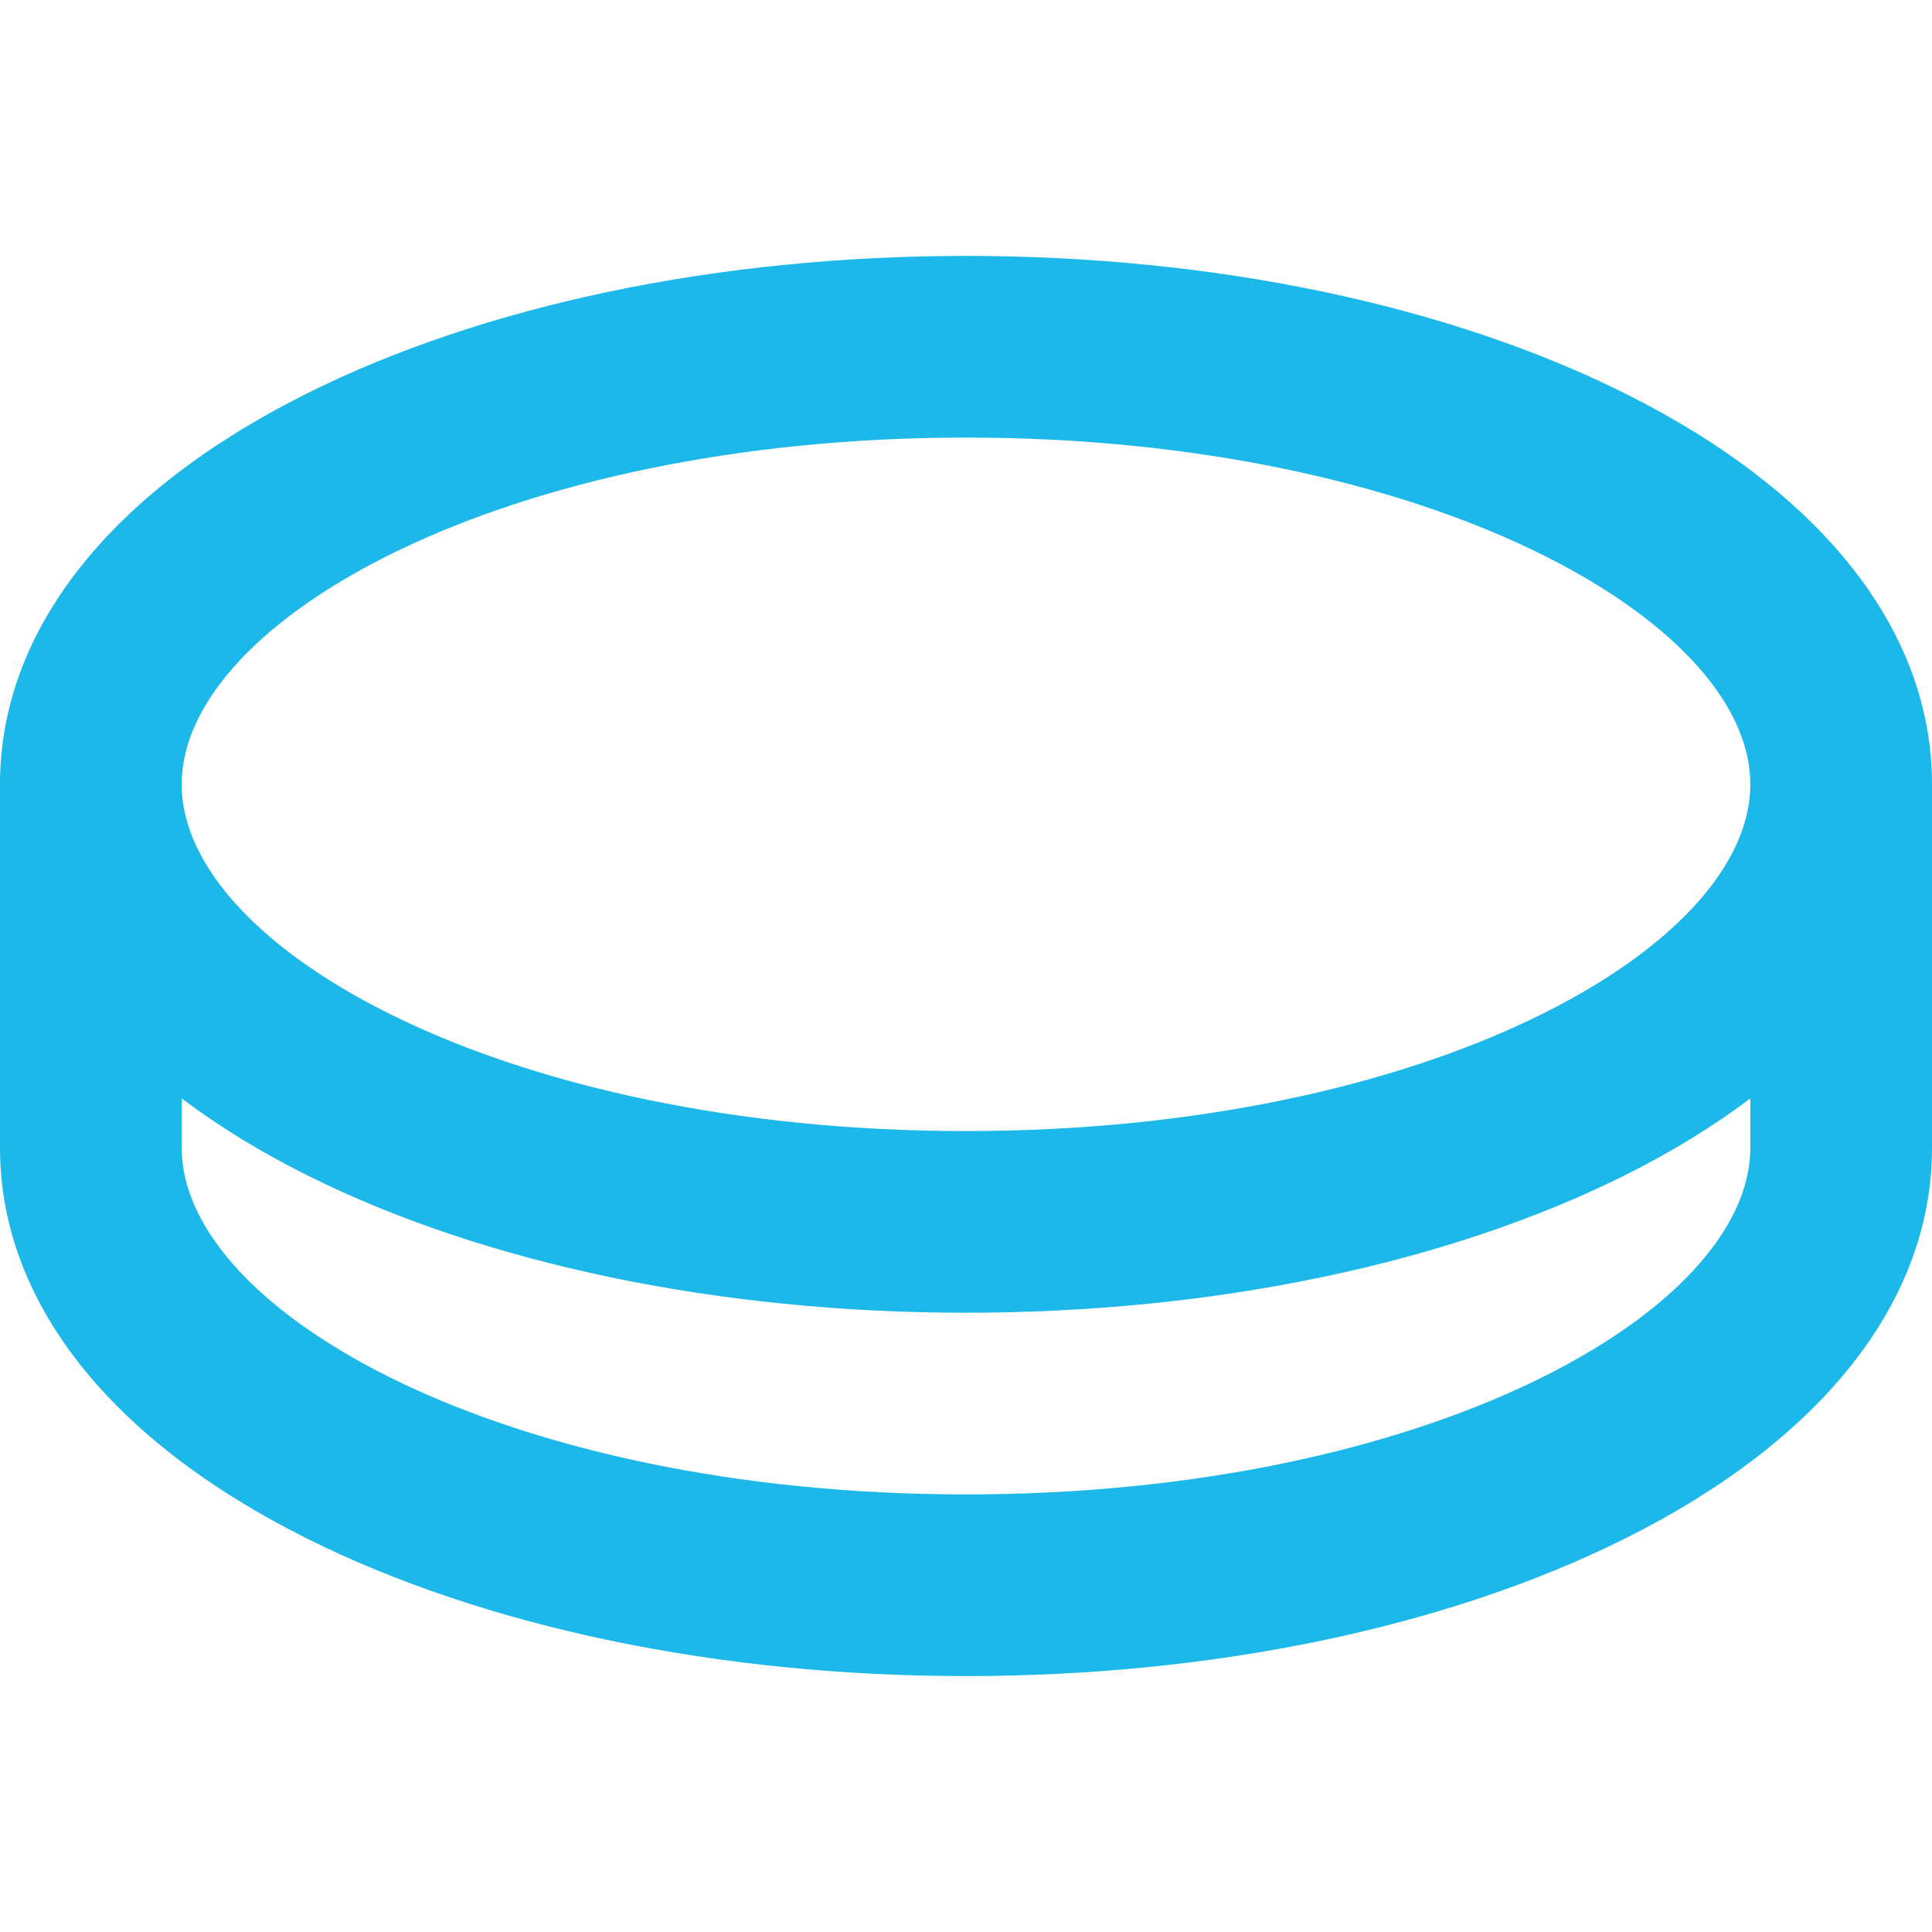
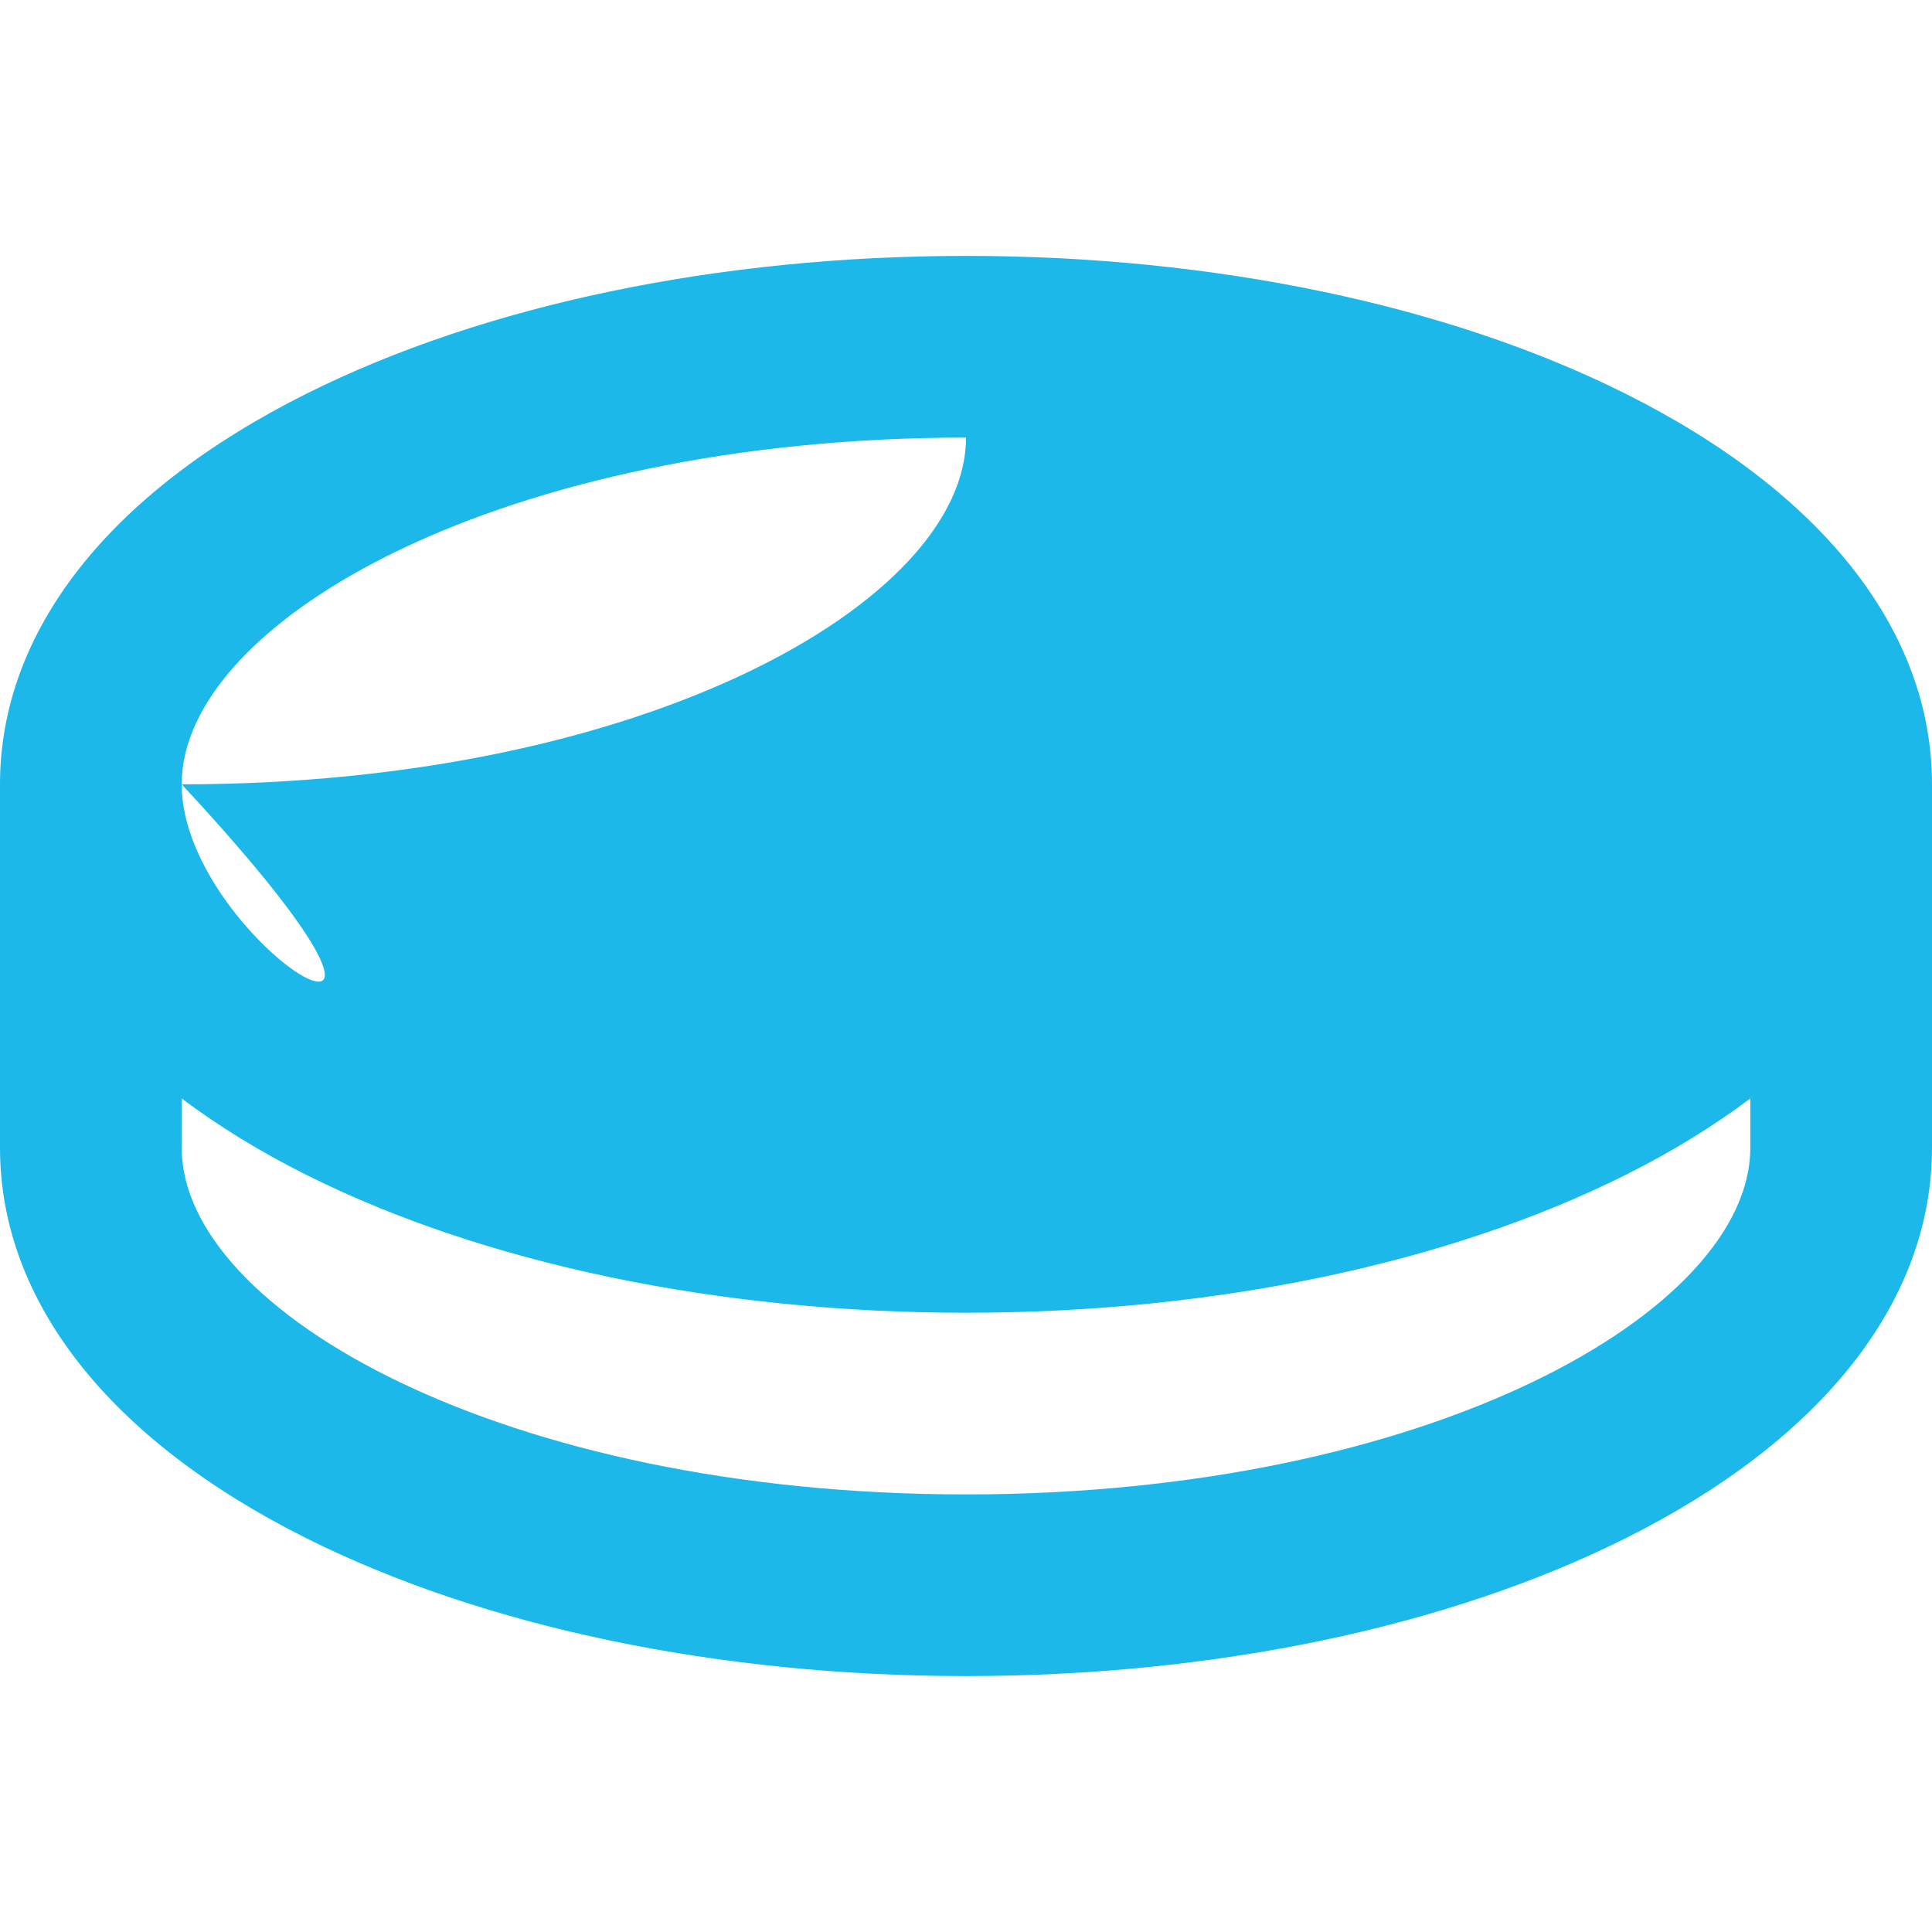
<svg xmlns="http://www.w3.org/2000/svg" version="1.1" id="Capa_1" x="0px" y="0px" viewBox="0 0 159.518 159.518" style="enable-background:new 0 0 159.518 159.518;" xml:space="preserve" width="512px" height="512px">
-   <path d="M134.207,32.503c-14.669-7.335-34.005-11.374-54.448-11.374c-20.443,0-39.78,4.039-54.45,11.374  C8.989,40.664,0,52.119,0,64.758v30c0,12.64,8.989,24.095,25.31,32.256c14.669,7.334,34.006,11.374,54.45,11.374  c20.442,0,39.779-4.04,54.448-11.374c16.321-8.161,25.31-19.616,25.31-32.256v-30C159.518,52.119,150.529,40.664,134.207,32.503z   M79.76,36.129c38.163,0,64.758,15.088,64.758,28.629c0,13.541-26.595,28.63-64.758,28.63C41.596,93.388,15,78.3,15,64.758  C15,51.217,41.596,36.129,79.76,36.129z M79.76,123.388C41.596,123.388,15,108.3,15,94.758v-4.063  c3.017,2.27,6.451,4.389,10.31,6.319c14.669,7.334,34.006,11.374,54.45,11.374c20.442,0,39.779-4.04,54.448-11.374  c3.859-1.93,7.293-4.049,10.31-6.319v4.063C144.518,108.3,117.922,123.388,79.76,123.388z" fill="#1db8ea" />
+   <path d="M134.207,32.503c-14.669-7.335-34.005-11.374-54.448-11.374c-20.443,0-39.78,4.039-54.45,11.374  C8.989,40.664,0,52.119,0,64.758v30c0,12.64,8.989,24.095,25.31,32.256c14.669,7.334,34.006,11.374,54.45,11.374  c20.442,0,39.779-4.04,54.448-11.374c16.321-8.161,25.31-19.616,25.31-32.256v-30C159.518,52.119,150.529,40.664,134.207,32.503z   M79.76,36.129c0,13.541-26.595,28.63-64.758,28.63C41.596,93.388,15,78.3,15,64.758  C15,51.217,41.596,36.129,79.76,36.129z M79.76,123.388C41.596,123.388,15,108.3,15,94.758v-4.063  c3.017,2.27,6.451,4.389,10.31,6.319c14.669,7.334,34.006,11.374,54.45,11.374c20.442,0,39.779-4.04,54.448-11.374  c3.859-1.93,7.293-4.049,10.31-6.319v4.063C144.518,108.3,117.922,123.388,79.76,123.388z" fill="#1db8ea" />
  <g>
</g>
  <g>
</g>
  <g>
</g>
  <g>
</g>
  <g>
</g>
  <g>
</g>
  <g>
</g>
  <g>
</g>
  <g>
</g>
  <g>
</g>
  <g>
</g>
  <g>
</g>
  <g>
</g>
  <g>
</g>
  <g>
</g>
</svg>